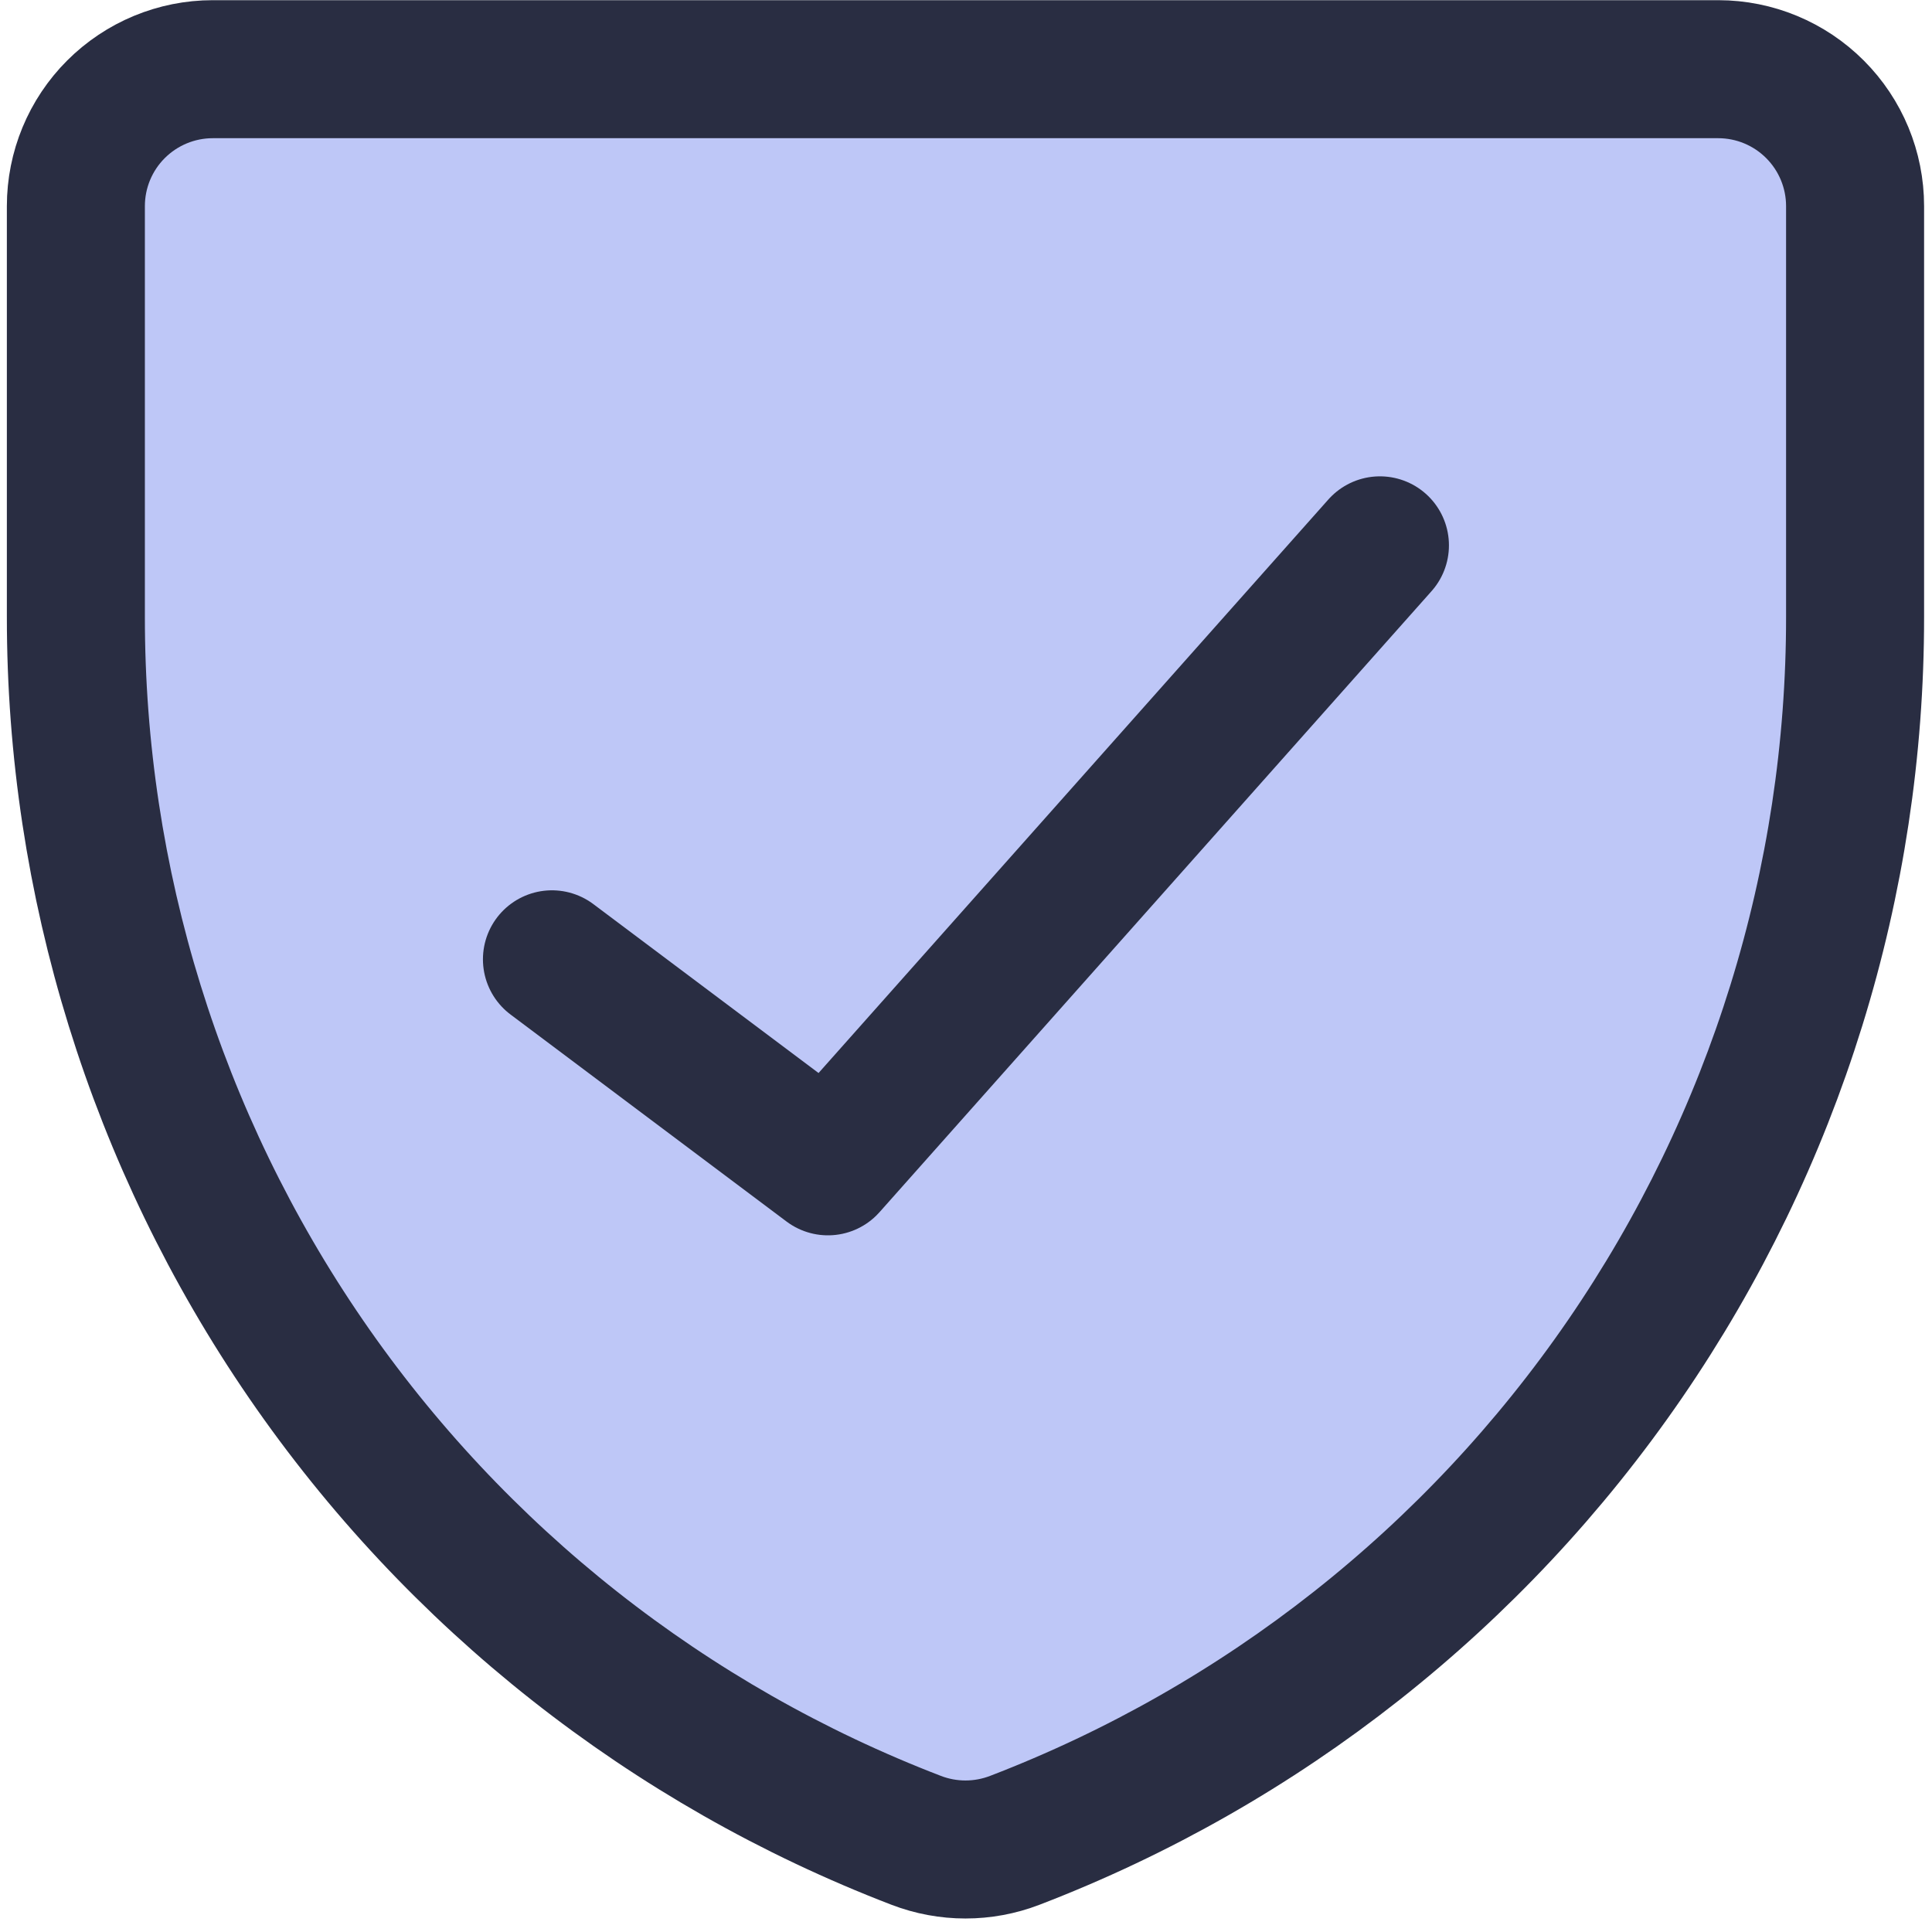
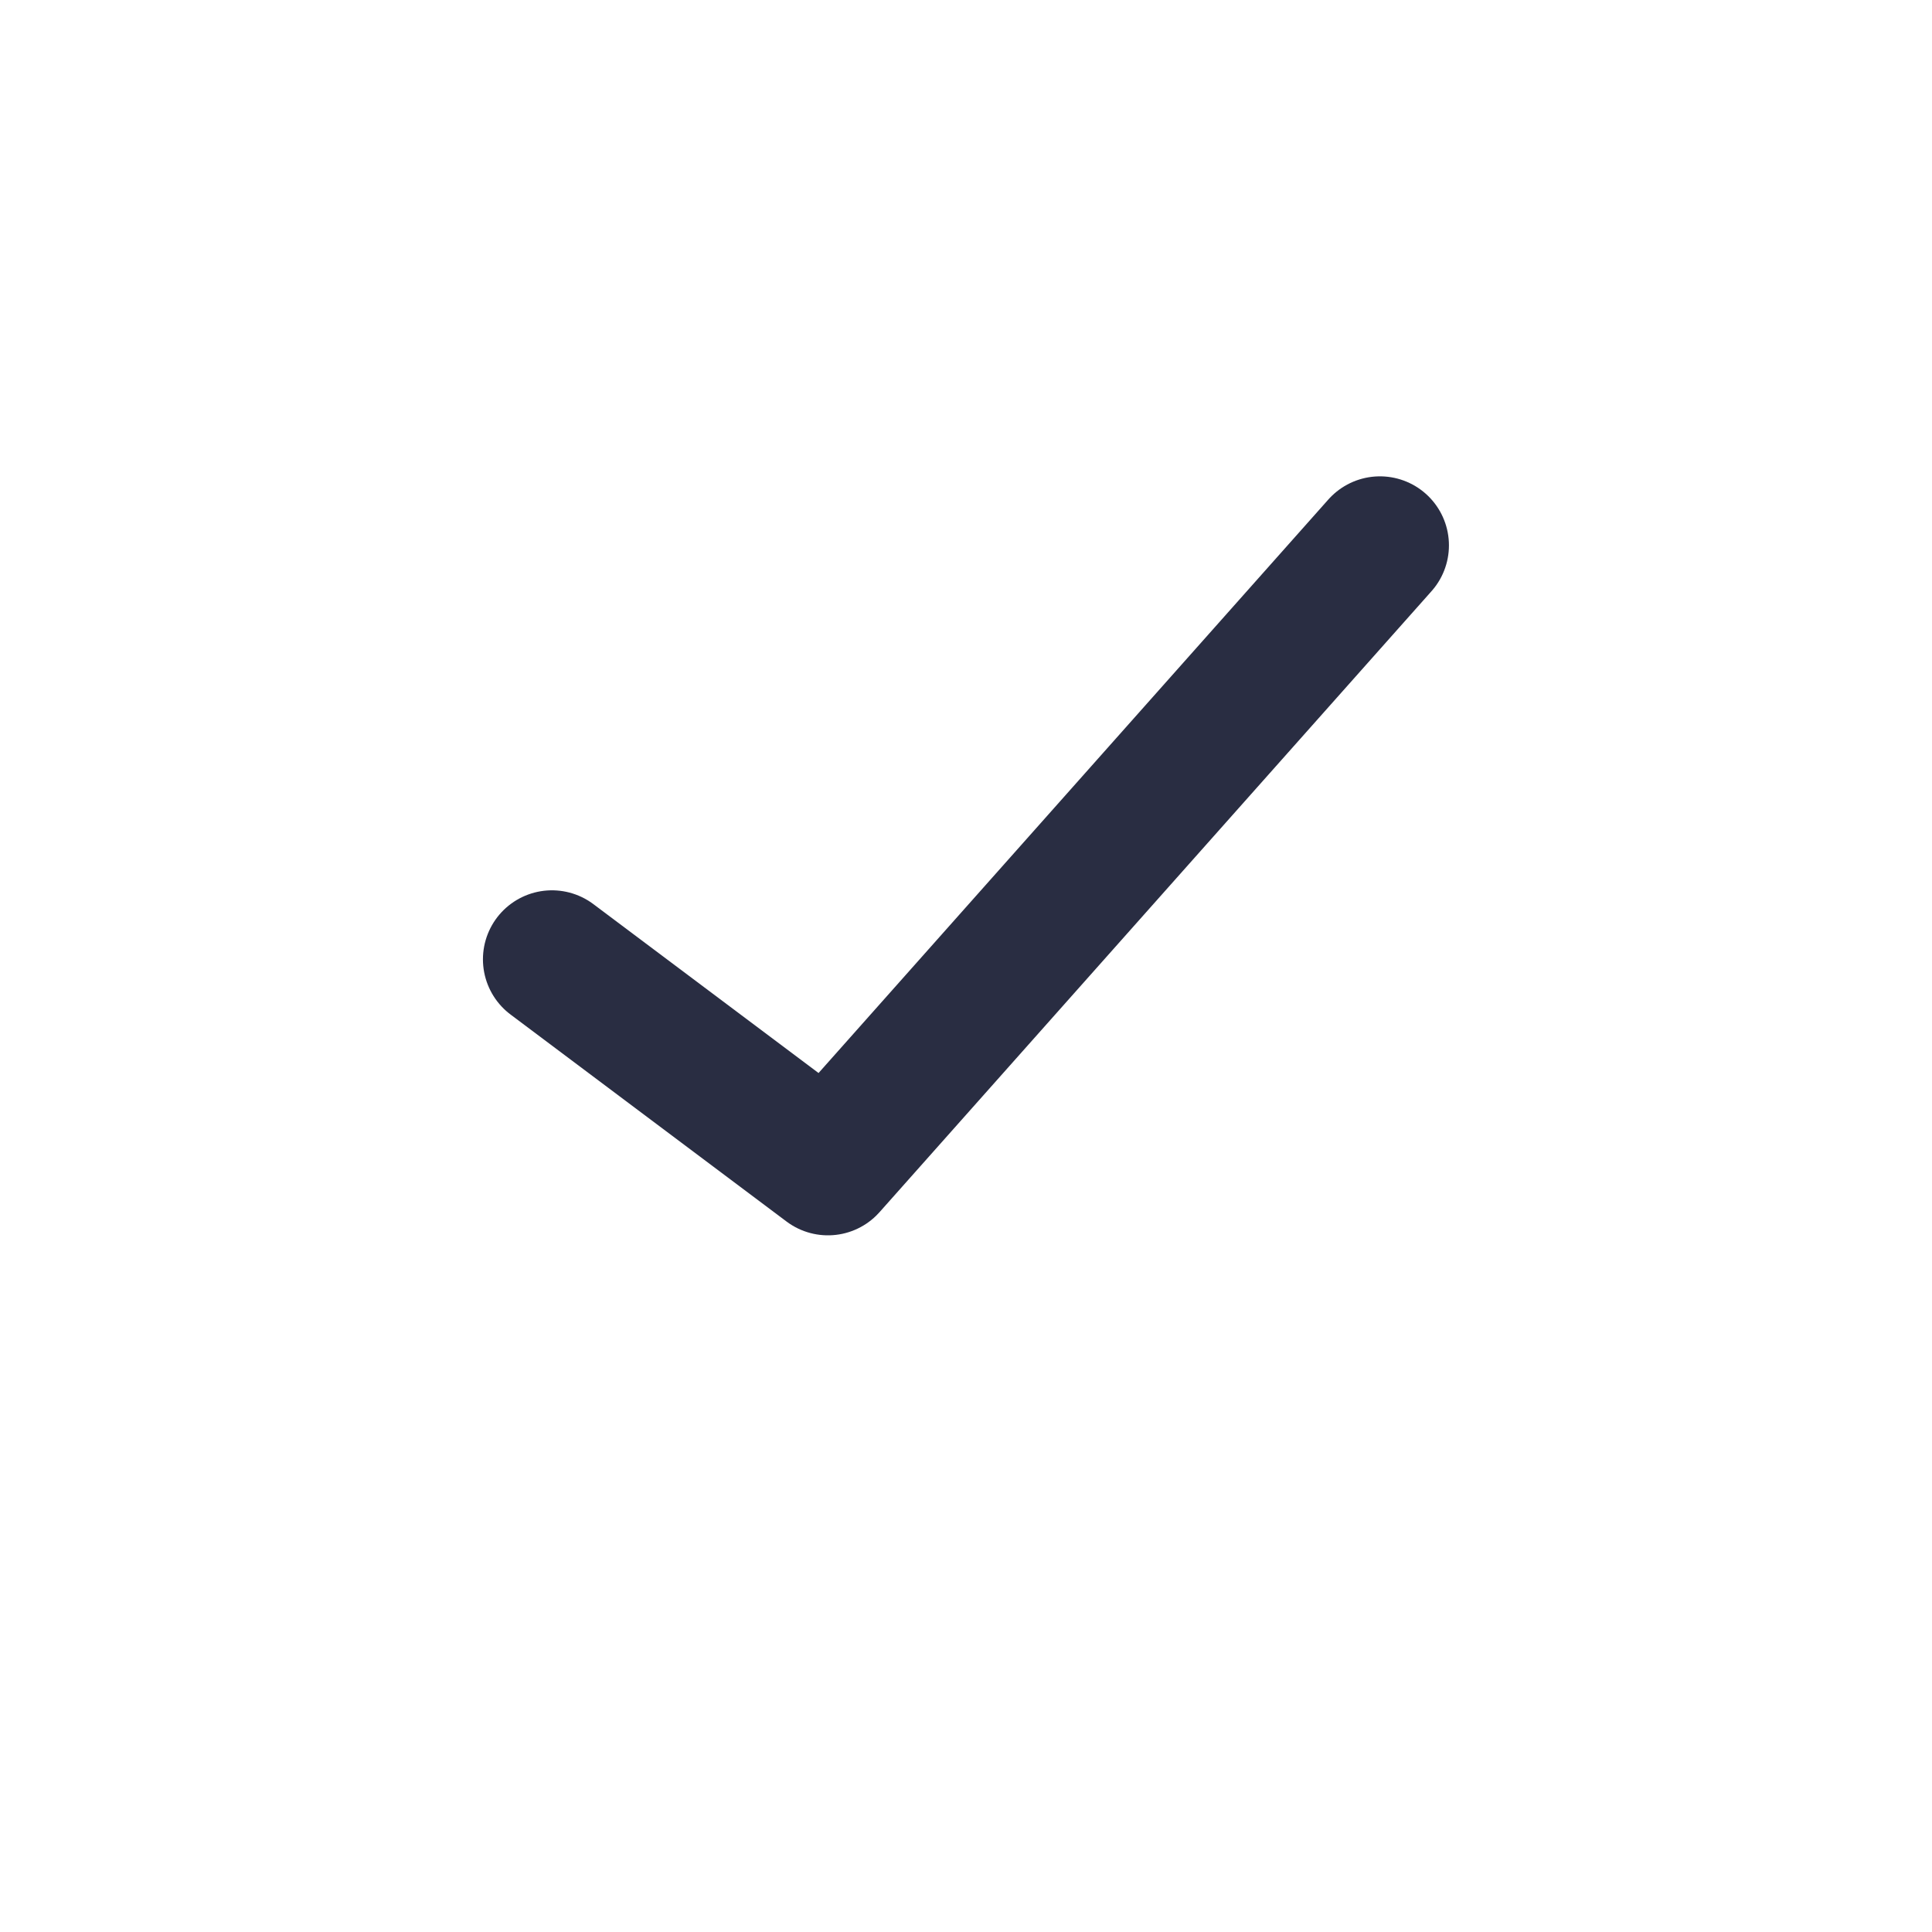
<svg xmlns="http://www.w3.org/2000/svg" width="48" height="48" viewBox="0 0 48 48" fill="none">
-   <path d="M25.213 45.722C24.424 46.026 23.55 46.026 22.761 45.722C16.615 43.361 11.329 39.192 7.601 33.764C3.874 28.336 1.881 21.905 1.885 15.321V5.121C1.885 4.219 2.243 3.353 2.881 2.716C3.519 2.078 4.384 1.719 5.286 1.719H42.692C43.593 1.72 44.457 2.079 45.094 2.717C45.731 3.355 46.089 4.219 46.089 5.121V15.321C46.094 21.906 44.1 28.337 40.372 33.765C36.644 39.193 31.36 43.362 25.213 45.722Z" fill="#BEC7F7" />
-   <path d="M25.213 45.722C24.424 46.026 23.55 46.026 22.761 45.722C16.615 43.361 11.329 39.192 7.601 33.764C3.874 28.336 1.881 21.905 1.885 15.321V5.121C1.885 4.219 2.243 3.353 2.881 2.716C3.519 2.078 4.384 1.719 5.286 1.719H42.692C43.593 1.72 44.457 2.079 45.094 2.717C45.731 3.355 46.089 4.219 46.089 5.121V15.321C46.094 21.906 44.1 28.337 40.372 33.765C36.644 39.193 31.36 43.362 25.213 45.722Z" stroke="#292D42" stroke-width="3.429" stroke-linecap="round" stroke-linejoin="round" />
  <path d="M34.284 13.549L20.57 28.977L13.713 23.834" stroke="#292D42" stroke-width="3.429" stroke-linecap="round" stroke-linejoin="round" />
</svg>